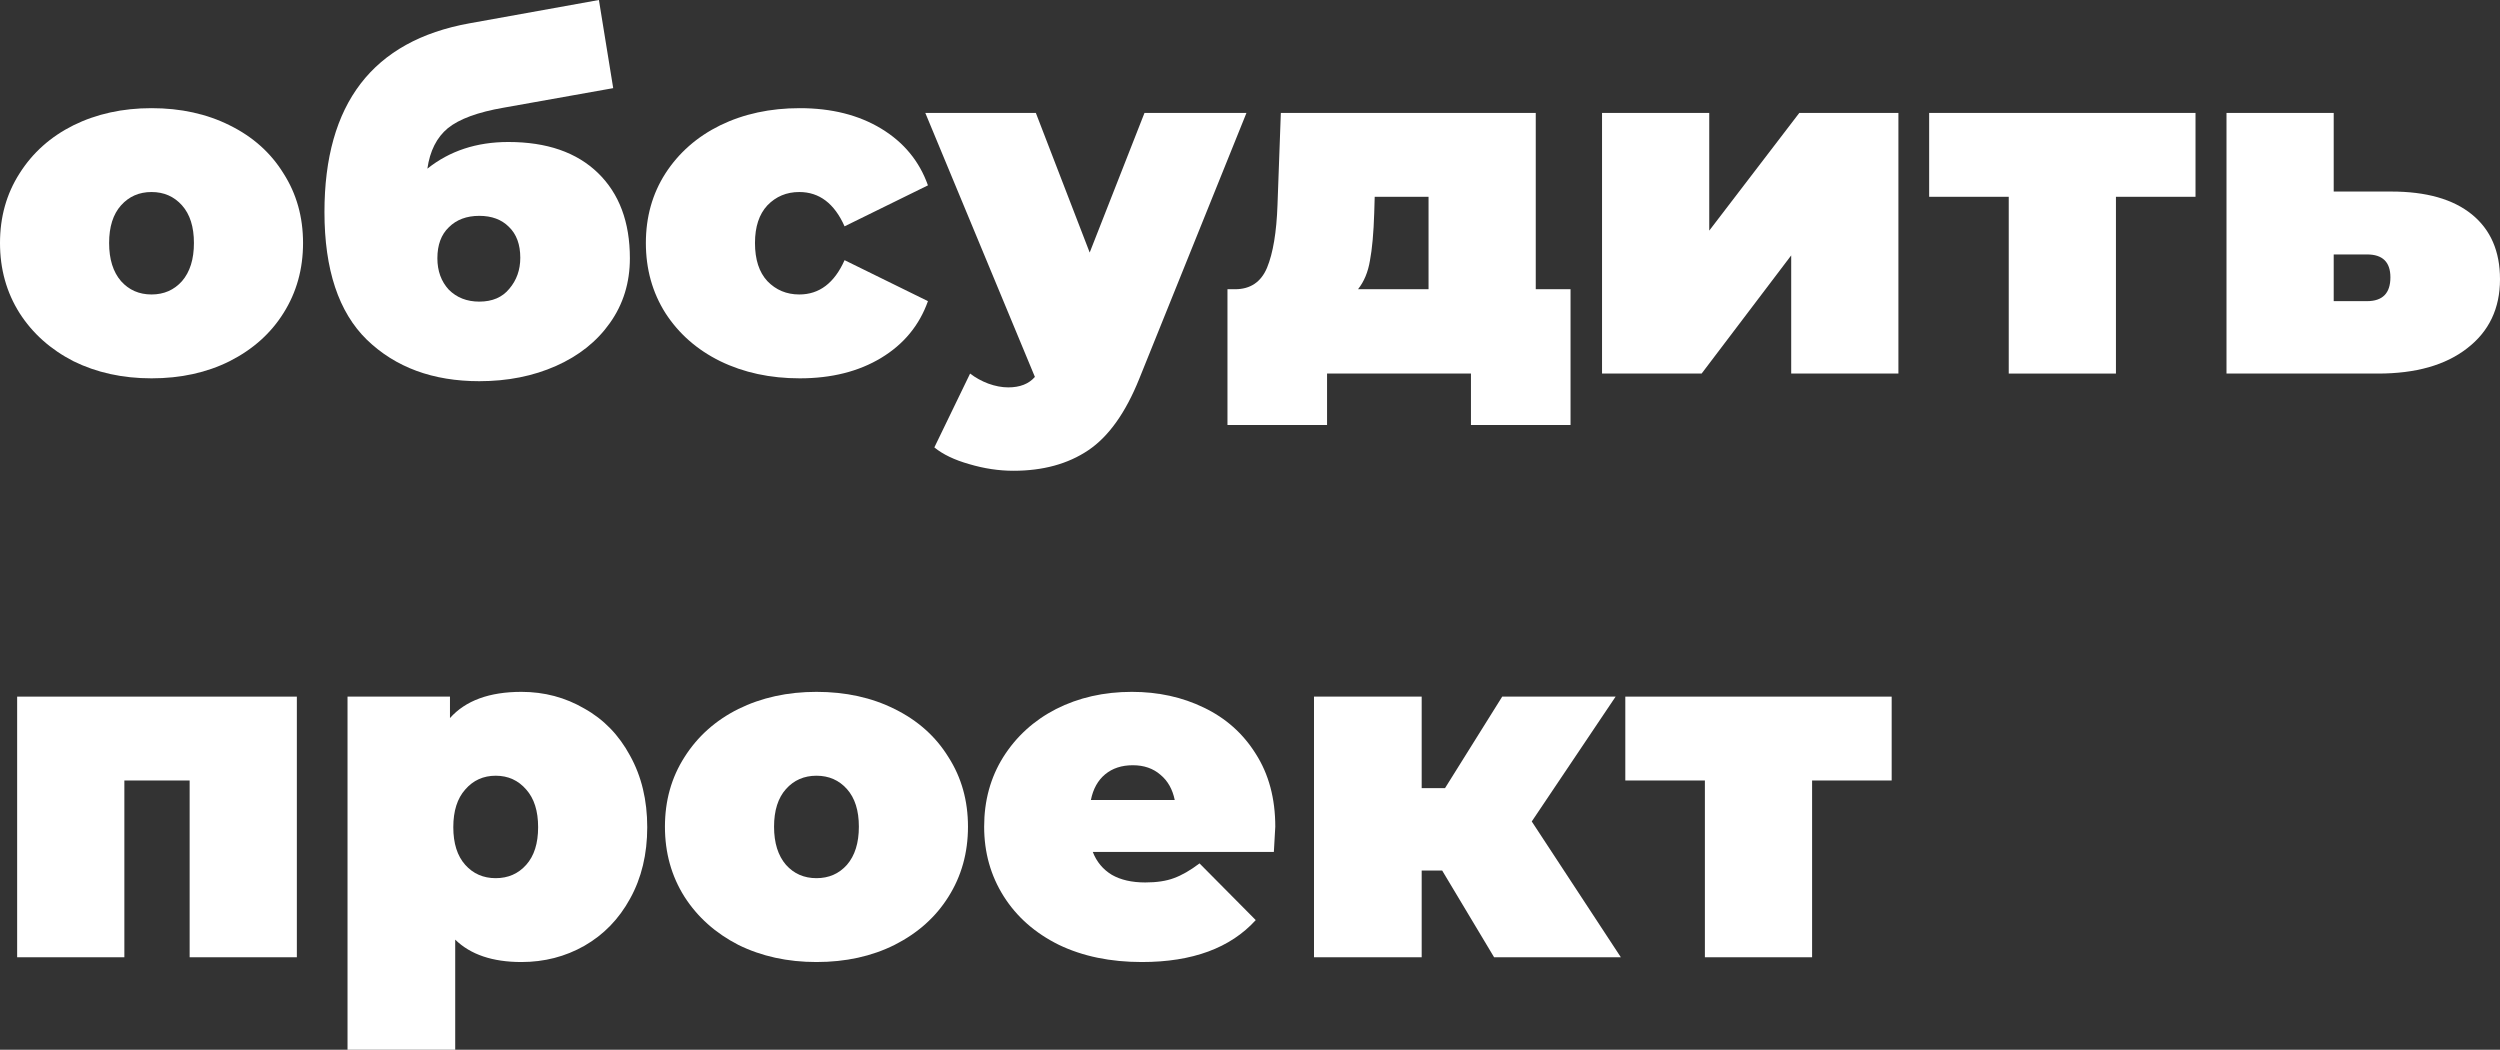
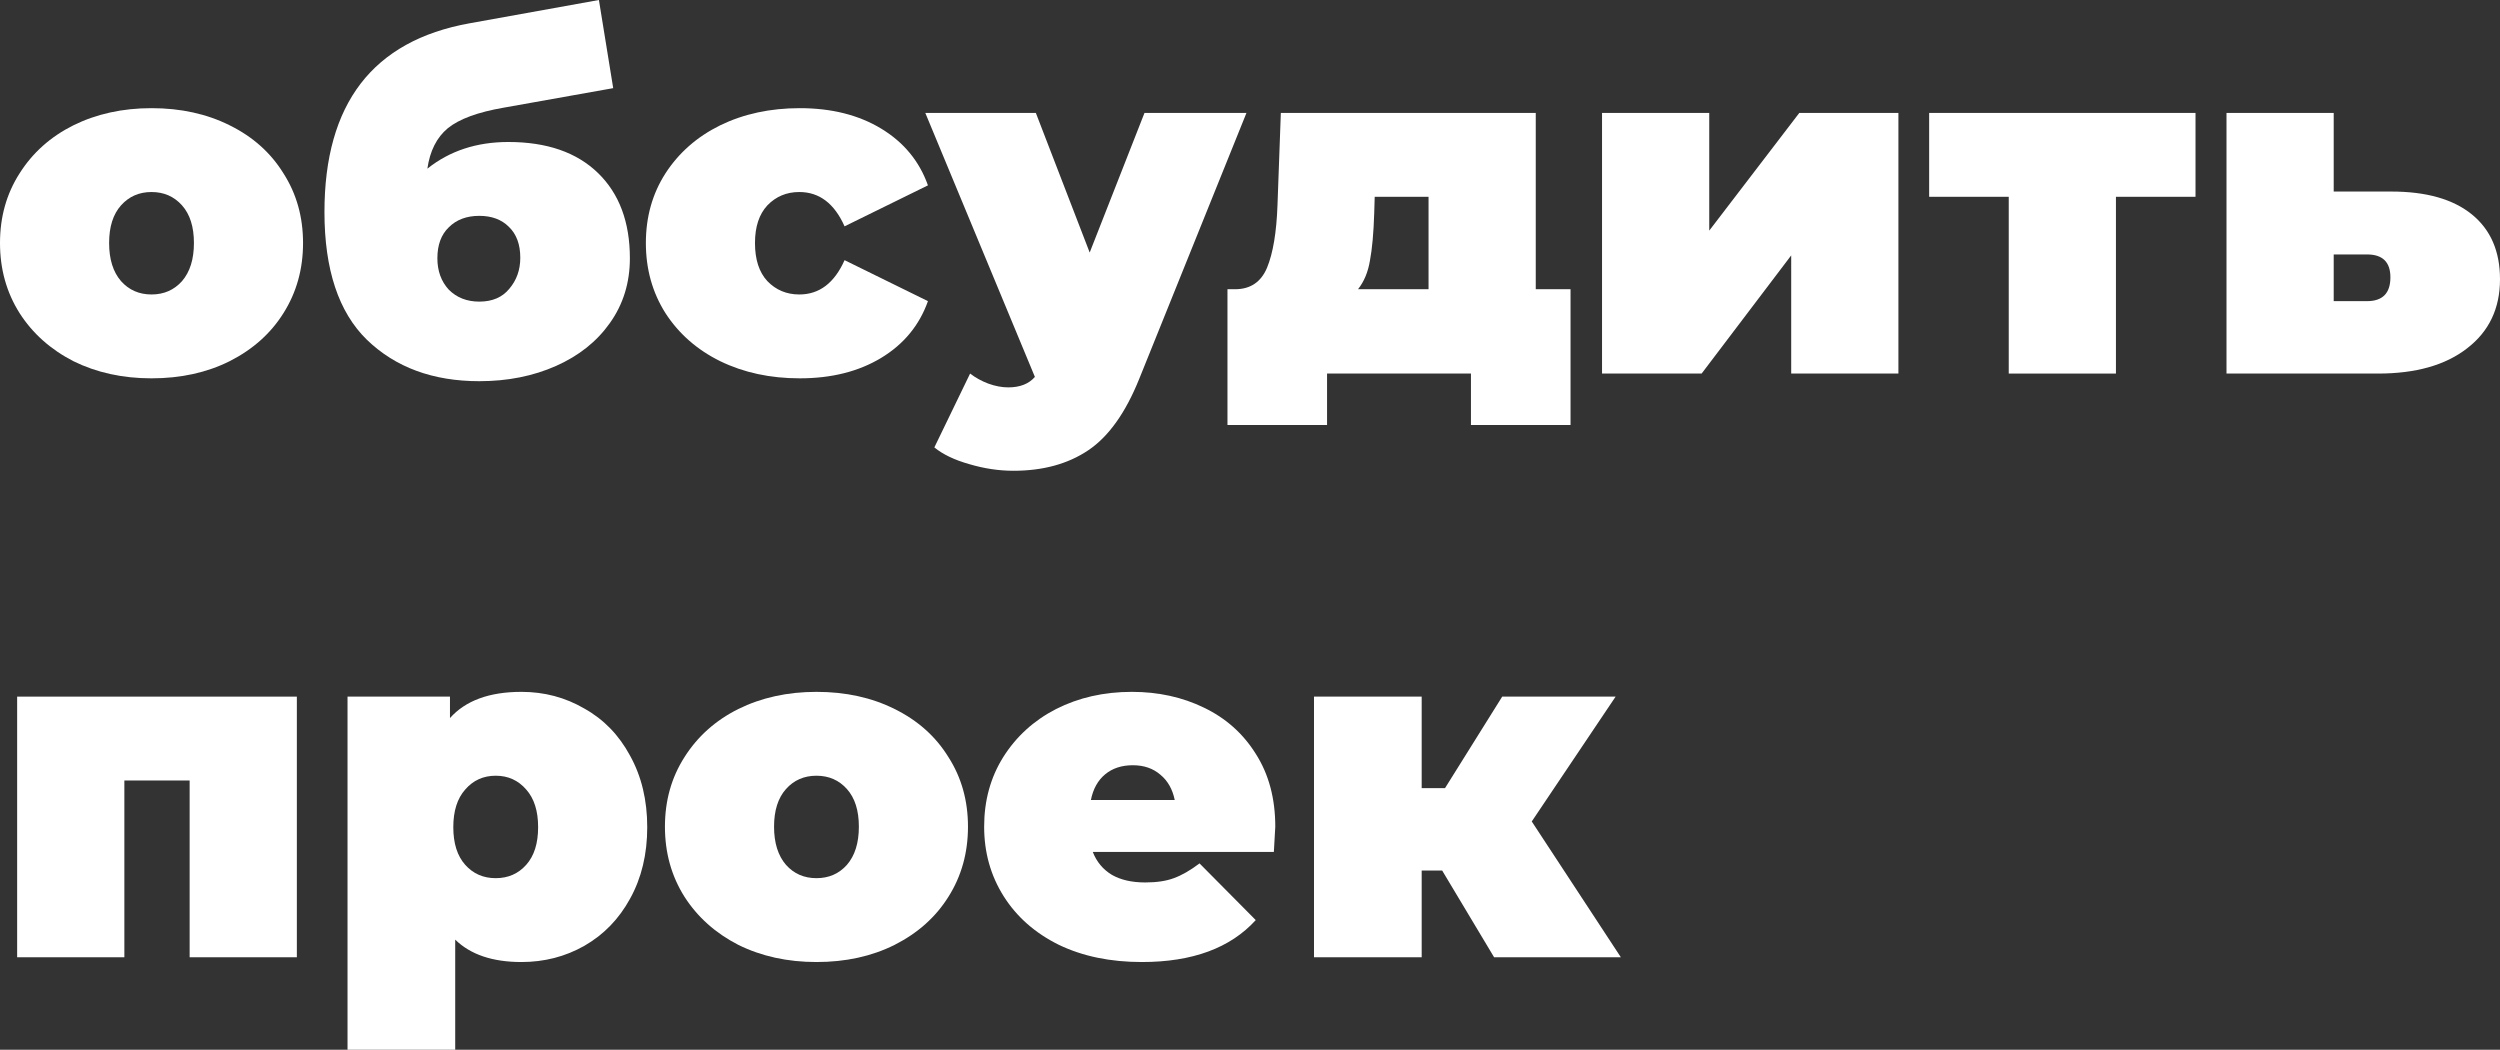
<svg xmlns="http://www.w3.org/2000/svg" viewBox="0 0 209.869 88.12" fill="none">
  <rect x="0" y="0" width="209.869" height="88.12" fill="#333333" stroke="none" />
  <path d="M12.72 31.76C10.293 31.76 8.107 31.28 6.16 30.32C4.24 29.333 2.733 27.987 1.64 26.28C0.547 24.547 0 22.587 0 20.4C0 18.213 0.547 16.267 1.64 14.56C2.733 12.827 4.24 11.48 6.16 10.52C8.107 9.56 10.293 9.08 12.72 9.08C15.173 9.08 17.36 9.56 19.28 10.52C21.227 11.48 22.733 12.827 23.8 14.56C24.893 16.267 25.44 18.213 25.44 20.4C25.44 22.587 24.893 24.547 23.8 26.28C22.733 27.987 21.227 29.333 19.28 30.32C17.36 31.28 15.173 31.76 12.72 31.76ZM12.72 24.72C13.76 24.72 14.613 24.347 15.28 23.6C15.947 22.827 16.28 21.76 16.28 20.4C16.28 19.04 15.947 17.987 15.28 17.24C14.613 16.493 13.76 16.12 12.72 16.12C11.68 16.12 10.827 16.493 10.16 17.24C9.493 17.987 9.16 19.04 9.16 20.4C9.16 21.76 9.493 22.827 10.16 23.6C10.827 24.347 11.68 24.72 12.72 24.72Z" fill="white" />
  <path d="M42.677 11.92C45.904 11.92 48.41 12.787 50.197 14.52C51.983 16.253 52.877 18.64 52.877 21.68C52.877 23.733 52.317 25.547 51.197 27.12C50.104 28.667 48.597 29.867 46.677 30.72C44.757 31.573 42.61 32 40.237 32C36.344 32 33.197 30.84 30.797 28.52C28.423 26.2 27.237 22.627 27.237 17.8C27.237 8.707 31.29 3.427 39.397 1.96L50.277 0L51.477 7.4L42.277 9.04C40.117 9.413 38.557 9.987 37.597 10.76C36.664 11.533 36.09 12.667 35.877 14.16C37.744 12.667 40.01 11.92 42.677 11.92ZM40.237 25.32C41.33 25.32 42.17 24.96 42.757 24.24C43.37 23.52 43.677 22.653 43.677 21.64C43.677 20.52 43.357 19.653 42.717 19.04C42.103 18.427 41.277 18.12 40.237 18.12C39.17 18.12 38.317 18.44 37.677 19.08C37.037 19.693 36.717 20.56 36.717 21.68C36.717 22.747 37.037 23.627 37.677 24.32C38.344 24.987 39.197 25.32 40.237 25.32Z" fill="white" />
  <path d="M67.139 31.76C64.659 31.76 62.432 31.28 60.459 30.32C58.512 29.36 56.979 28.013 55.859 26.28C54.765 24.547 54.219 22.587 54.219 20.4C54.219 18.213 54.765 16.267 55.859 14.56C56.979 12.827 58.512 11.48 60.459 10.52C62.432 9.56 64.659 9.08 67.139 9.08C69.805 9.08 72.085 9.653 73.979 10.8C75.872 11.947 77.179 13.533 77.899 15.56L70.899 19C70.045 17.08 68.779 16.12 67.099 16.12C66.032 16.12 65.139 16.493 64.419 17.24C63.725 17.987 63.379 19.04 63.379 20.4C63.379 21.787 63.725 22.853 64.419 23.6C65.139 24.347 66.032 24.72 67.099 24.72C68.779 24.72 70.045 23.76 70.899 21.84L77.899 25.28C77.179 27.307 75.872 28.893 73.979 30.04C72.085 31.187 69.805 31.76 67.139 31.76Z" fill="white" />
  <path d="M104.637 9.48L95.637 31.8C94.49 34.653 93.063 36.653 91.357 37.8C89.65 38.947 87.556 39.52 85.077 39.52C83.85 39.52 82.61 39.333 81.357 38.96C80.13 38.613 79.156 38.147 78.436 37.56L81.437 31.36C81.89 31.707 82.396 31.987 82.957 32.2C83.543 32.413 84.103 32.52 84.637 32.52C85.623 32.52 86.37 32.227 86.877 31.64L77.677 9.48H86.957L91.477 21.2L96.077 9.48H104.637Z" fill="white" />
  <path d="M131.843 24.28V35.68H123.483V31.36H111.403V35.68H103.043V24.28H103.683C104.963 24.28 105.857 23.68 106.363 22.48C106.87 21.253 107.163 19.493 107.243 17.2L107.523 9.48H128.923V24.28H131.843ZM115.363 17.88C115.31 19.56 115.19 20.893 115.003 21.88C114.843 22.84 114.51 23.64 114.003 24.28H119.923V16.52H115.403L115.363 17.88Z" fill="white" />
  <path d="M134.487 9.48H143.487V19.36L151.047 9.48H159.367V31.36H150.367V21.44L142.847 31.36H134.487V9.48Z" fill="white" />
  <path d="M184.308 16.52H177.628V31.36H168.629V16.52H161.948V9.48H184.308V16.52Z" fill="white" />
  <path d="M200.749 16.08C203.682 16.08 205.935 16.72 207.509 18C209.082 19.28 209.869 21.093 209.869 23.44C209.869 25.893 208.949 27.827 207.109 29.24C205.295 30.653 202.802 31.36 199.629 31.36H186.909V9.48H195.909V16.08H200.749ZM198.709 25.28C200.015 25.28 200.669 24.613 200.669 23.28C200.669 22 200.015 21.36 198.709 21.36H195.909V25.28H198.709Z" fill="white" />
  <path d="M24.92 58.48V80.36H15.92V65.52H10.44V80.36H1.44V58.48H24.92Z" fill="white" />
  <path d="M43.774 58.08C45.694 58.08 47.454 58.547 49.054 59.48C50.681 60.387 51.961 61.707 52.894 63.44C53.854 65.173 54.334 67.173 54.334 69.44C54.334 71.707 53.854 73.707 52.894 75.44C51.961 77.147 50.681 78.467 49.054 79.4C47.454 80.307 45.694 80.76 43.774 80.76C41.348 80.76 39.494 80.133 38.214 78.88V88.12H29.174V58.48H37.774V60.28C39.081 58.813 41.081 58.08 43.774 58.08ZM41.614 73.72C42.654 73.72 43.508 73.347 44.174 72.6C44.841 71.853 45.174 70.8 45.174 69.44C45.174 68.08 44.841 67.027 44.174 66.28C43.508 65.507 42.654 65.12 41.614 65.12C40.574 65.12 39.721 65.507 39.054 66.28C38.388 67.027 38.054 68.08 38.054 69.44C38.054 70.8 38.388 71.853 39.054 72.6C39.721 73.347 40.574 73.72 41.614 73.72Z" fill="white" />
  <path d="M68.54 80.76C66.114 80.76 63.927 80.28 61.98 79.32C60.06 78.333 58.554 76.987 57.46 75.28C56.367 73.547 55.82 71.587 55.82 69.4C55.82 67.213 56.367 65.267 57.46 63.56C58.554 61.827 60.06 60.48 61.98 59.52C63.927 58.56 66.114 58.08 68.54 58.08C70.994 58.08 73.18 58.56 75.1 59.52C77.047 60.48 78.554 61.827 79.62 63.56C80.714 65.267 81.26 67.213 81.26 69.4C81.26 71.587 80.714 73.547 79.62 75.28C78.554 76.987 77.047 78.333 75.1 79.32C73.18 80.28 70.994 80.76 68.54 80.76ZM68.54 73.72C69.58 73.72 70.434 73.347 71.1 72.6C71.767 71.827 72.1 70.76 72.1 69.4C72.1 68.04 71.767 66.987 71.1 66.24C70.434 65.493 69.58 65.12 68.54 65.12C67.5 65.12 66.647 65.493 65.98 66.24C65.314 66.987 64.98 68.04 64.98 69.4C64.98 70.76 65.314 71.827 65.98 72.6C66.647 73.347 67.5 73.72 68.54 73.72Z" fill="white" />
  <path d="M107.057 69.4C107.057 69.533 107.017 70.24 106.937 71.52H91.737C92.057 72.347 92.591 72.987 93.337 73.44C94.084 73.867 95.017 74.08 96.137 74.08C97.097 74.08 97.897 73.96 98.537 73.72C99.204 73.48 99.924 73.067 100.697 72.48L105.417 77.24C103.284 79.587 100.097 80.76 95.857 80.76C93.217 80.76 90.897 80.28 88.897 79.32C86.897 78.333 85.351 76.973 84.257 75.24C83.164 73.507 82.617 71.56 82.617 69.4C82.617 67.213 83.15 65.267 84.217 63.56C85.31 61.827 86.79 60.48 88.657 59.52C90.551 58.56 92.671 58.08 95.017 58.08C97.23 58.08 99.244 58.52 101.057 59.4C102.897 60.28 104.35 61.573 105.417 63.28C106.511 64.987 107.057 67.027 107.057 69.4ZM95.097 64.24C94.164 64.24 93.391 64.493 92.777 65C92.164 65.507 91.764 66.227 91.577 67.16H98.617C98.43 66.253 98.03 65.547 97.417 65.04C96.804 64.507 96.03 64.24 95.097 64.24Z" fill="white" />
  <path d="M121.067 73.08H119.347V80.36H110.307V58.48H119.347V66.16H121.307L126.107 58.48H135.627L128.587 68.96L136.067 80.36H125.427L121.067 73.08Z" fill="white" />
-   <path d="M158.801 65.52H152.121V80.36H143.121V65.52H136.441V58.48H158.801V65.52Z" fill="white" />
</svg>